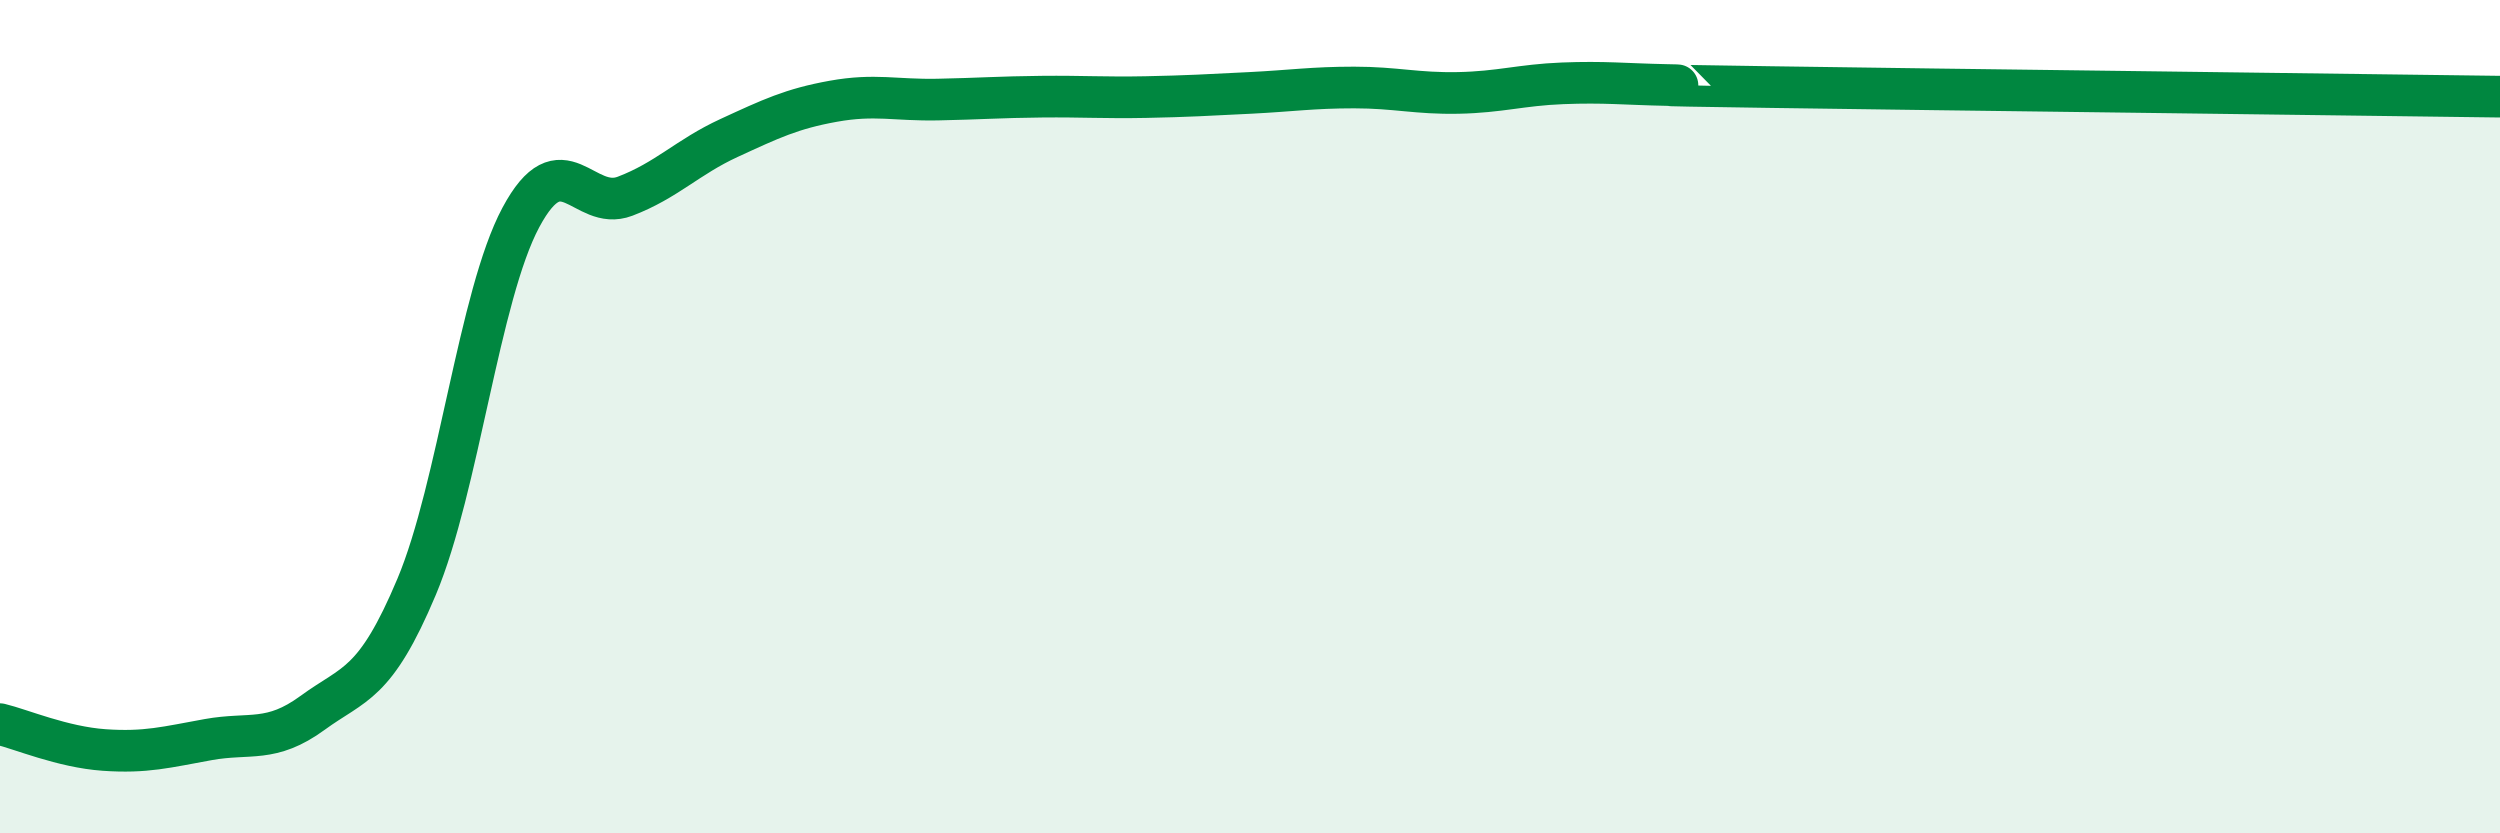
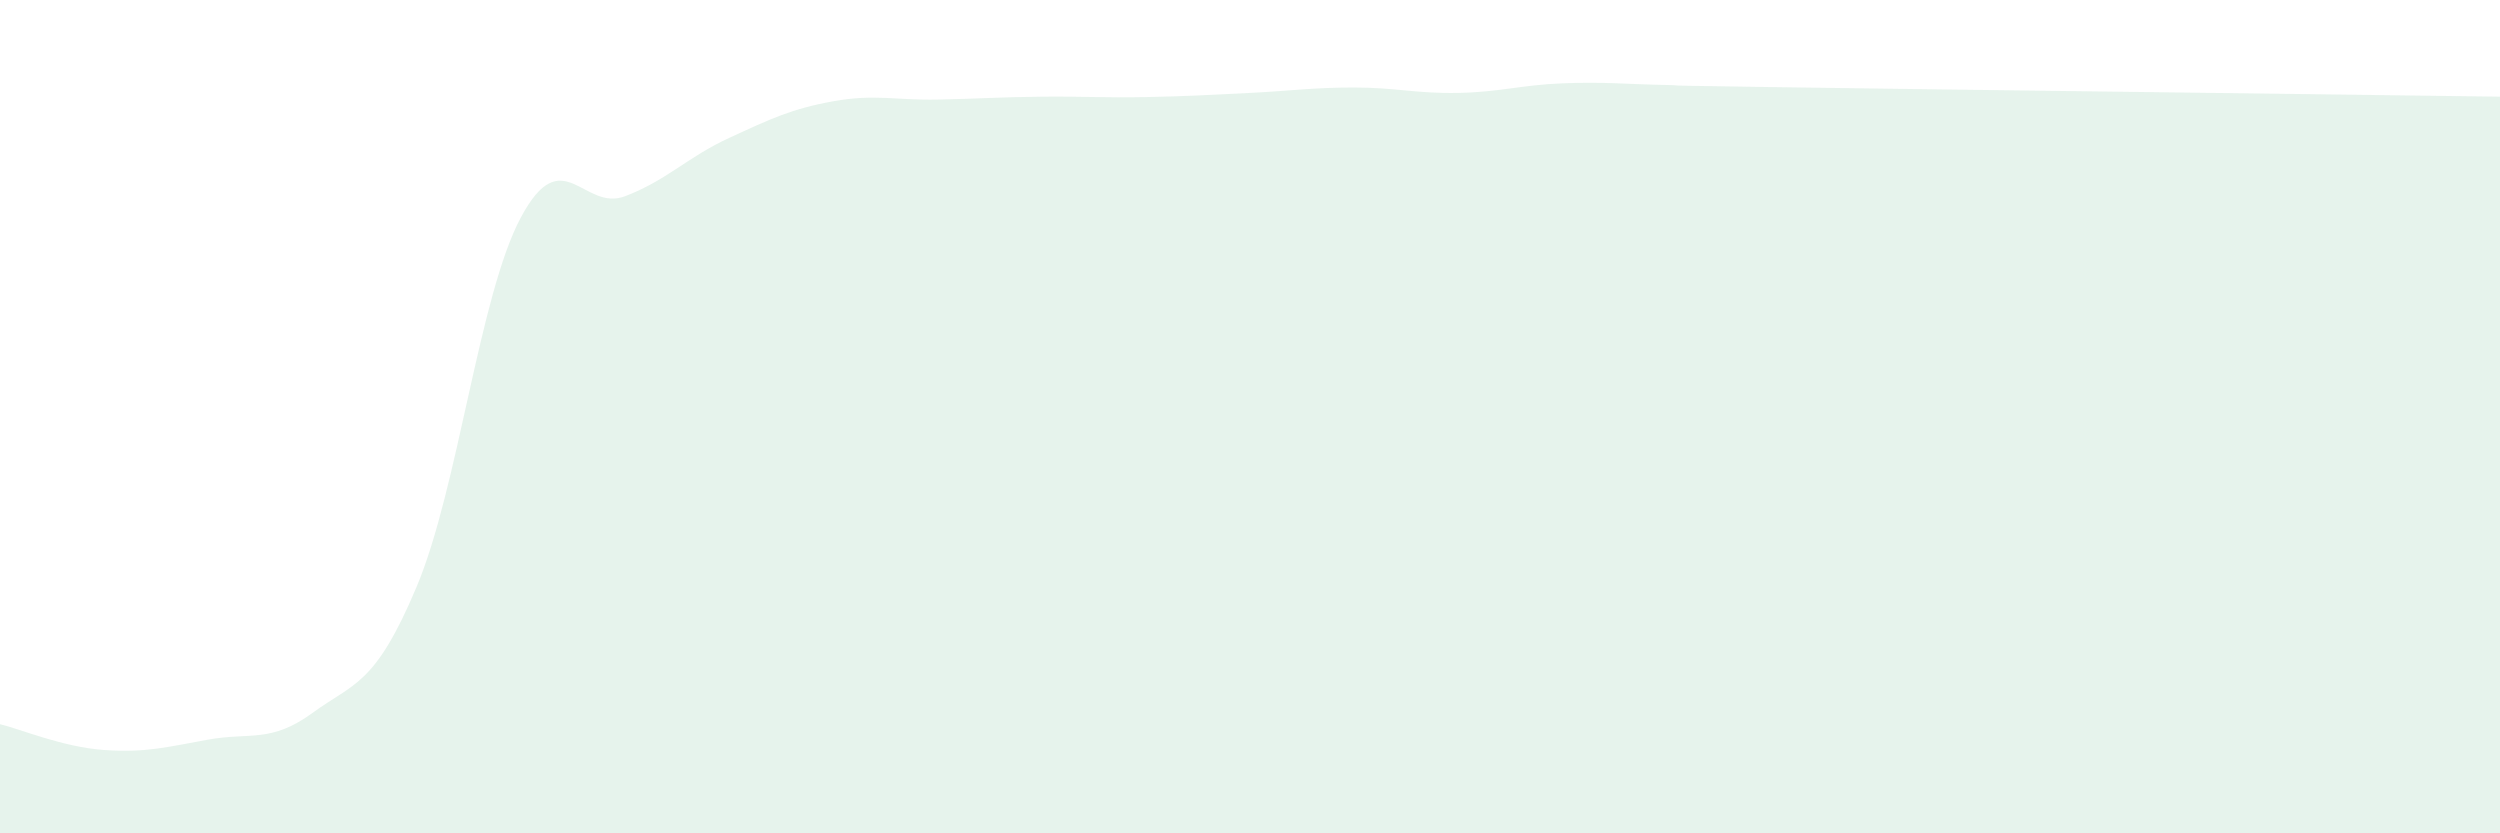
<svg xmlns="http://www.w3.org/2000/svg" width="60" height="20" viewBox="0 0 60 20">
  <path d="M 0,17.38 C 0.5,17.5 1.5,17.93 2.5,18 C 3.5,18.07 4,17.93 5,17.75 C 6,17.57 6.5,17.84 7.5,17.11 C 8.5,16.38 9,16.46 10,14.08 C 11,11.7 11.5,7.09 12.5,5.22 C 13.5,3.35 14,5.09 15,4.71 C 16,4.33 16.5,3.77 17.5,3.31 C 18.5,2.85 19,2.61 20,2.43 C 21,2.25 21.5,2.41 22.5,2.39 C 23.5,2.37 24,2.33 25,2.32 C 26,2.31 26.5,2.35 27.5,2.33 C 28.5,2.31 29,2.28 30,2.23 C 31,2.18 31.5,2.1 32.5,2.1 C 33.5,2.1 34,2.25 35,2.23 C 36,2.21 36.5,2.04 37.5,2 C 38.5,1.96 39,2.02 40,2.04 C 41,2.06 38.5,2.03 42.5,2.09 C 46.5,2.15 56.5,2.27 60,2.32L60 20L0 20Z" fill="#008740" opacity="0.1" stroke-linecap="round" stroke-linejoin="round" />
-   <path d="M 0,17.38 C 0.5,17.5 1.5,17.93 2.5,18 C 3.5,18.07 4,17.93 5,17.75 C 6,17.57 6.5,17.84 7.5,17.11 C 8.5,16.38 9,16.46 10,14.08 C 11,11.7 11.5,7.09 12.5,5.22 C 13.5,3.35 14,5.09 15,4.71 C 16,4.33 16.5,3.77 17.5,3.31 C 18.5,2.85 19,2.61 20,2.43 C 21,2.25 21.5,2.41 22.5,2.39 C 23.5,2.37 24,2.33 25,2.32 C 26,2.31 26.5,2.35 27.5,2.33 C 28.5,2.31 29,2.28 30,2.23 C 31,2.18 31.5,2.1 32.5,2.1 C 33.5,2.1 34,2.25 35,2.23 C 36,2.21 36.5,2.04 37.5,2 C 38.5,1.96 39,2.02 40,2.04 C 41,2.06 38.5,2.03 42.5,2.09 C 46.5,2.15 56.5,2.27 60,2.32" stroke="#008740" stroke-width="1" fill="none" stroke-linecap="round" stroke-linejoin="round" />
</svg>